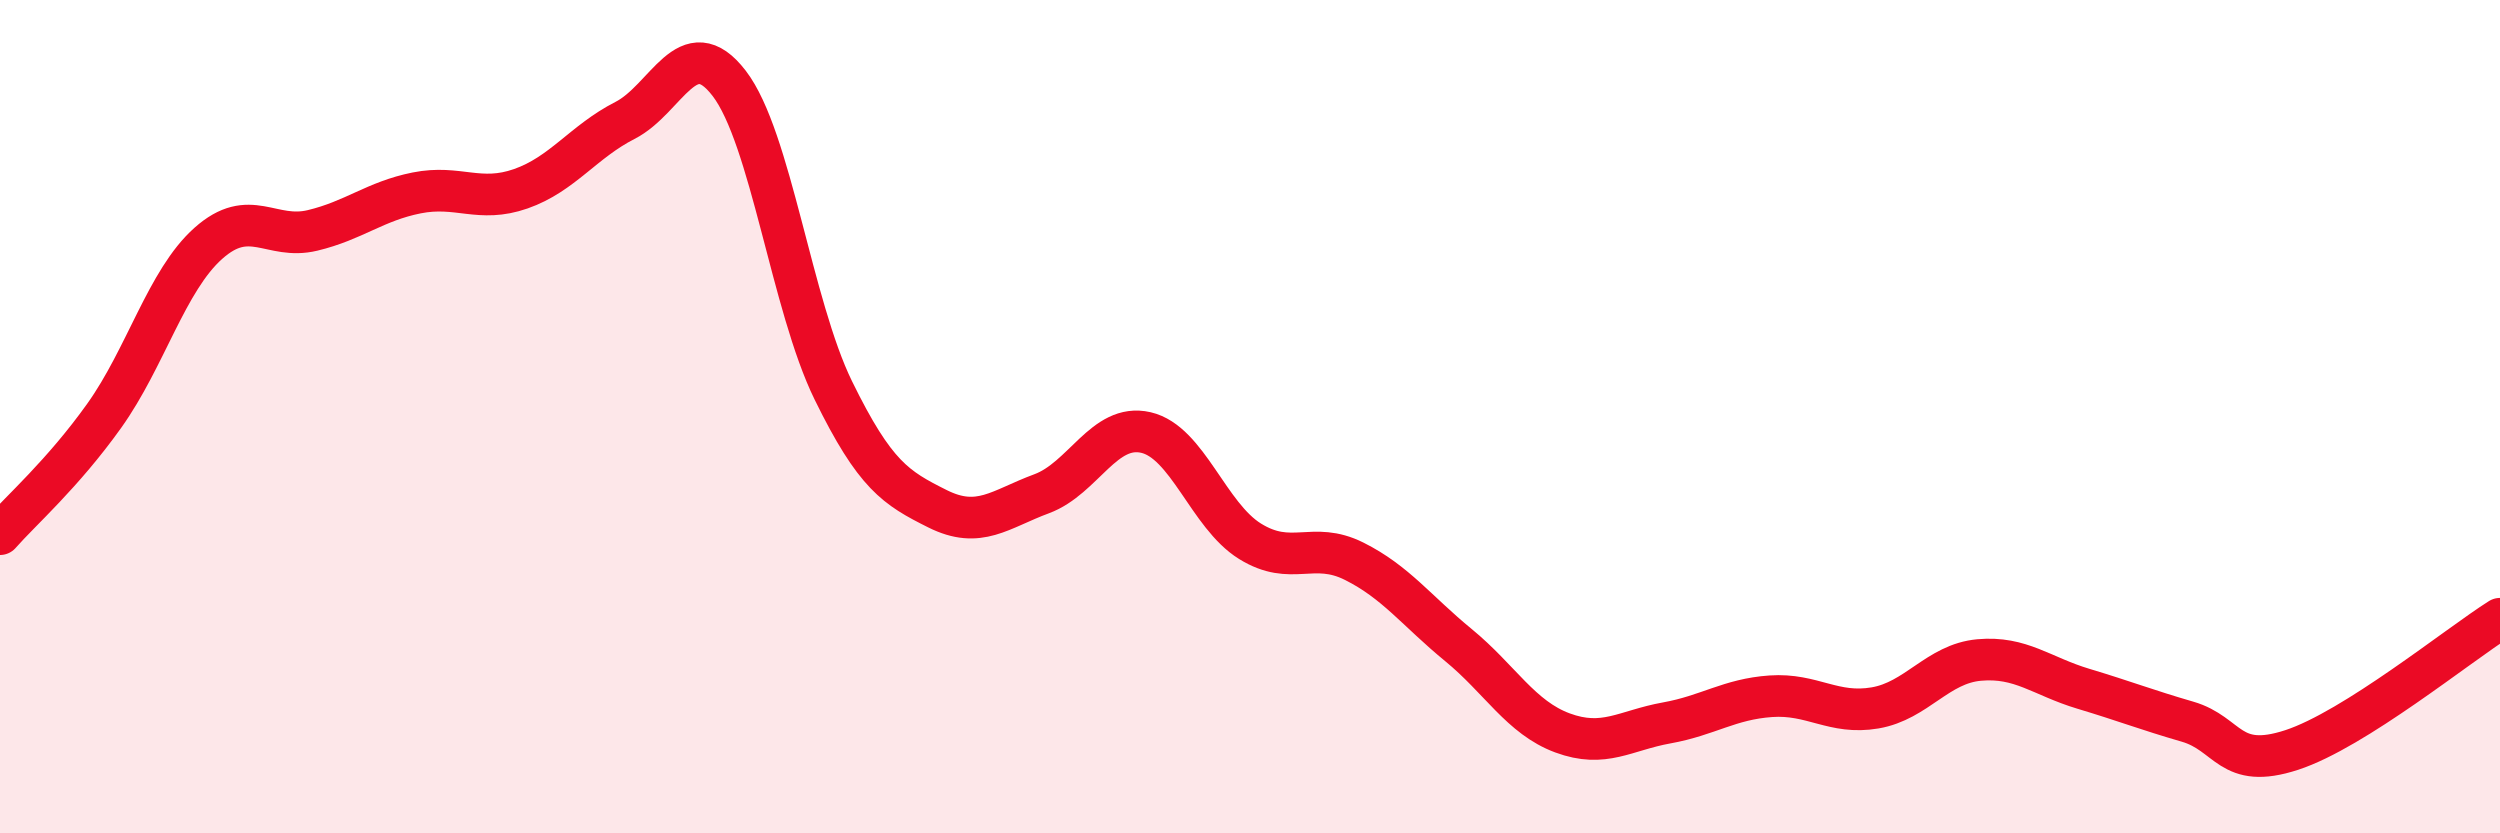
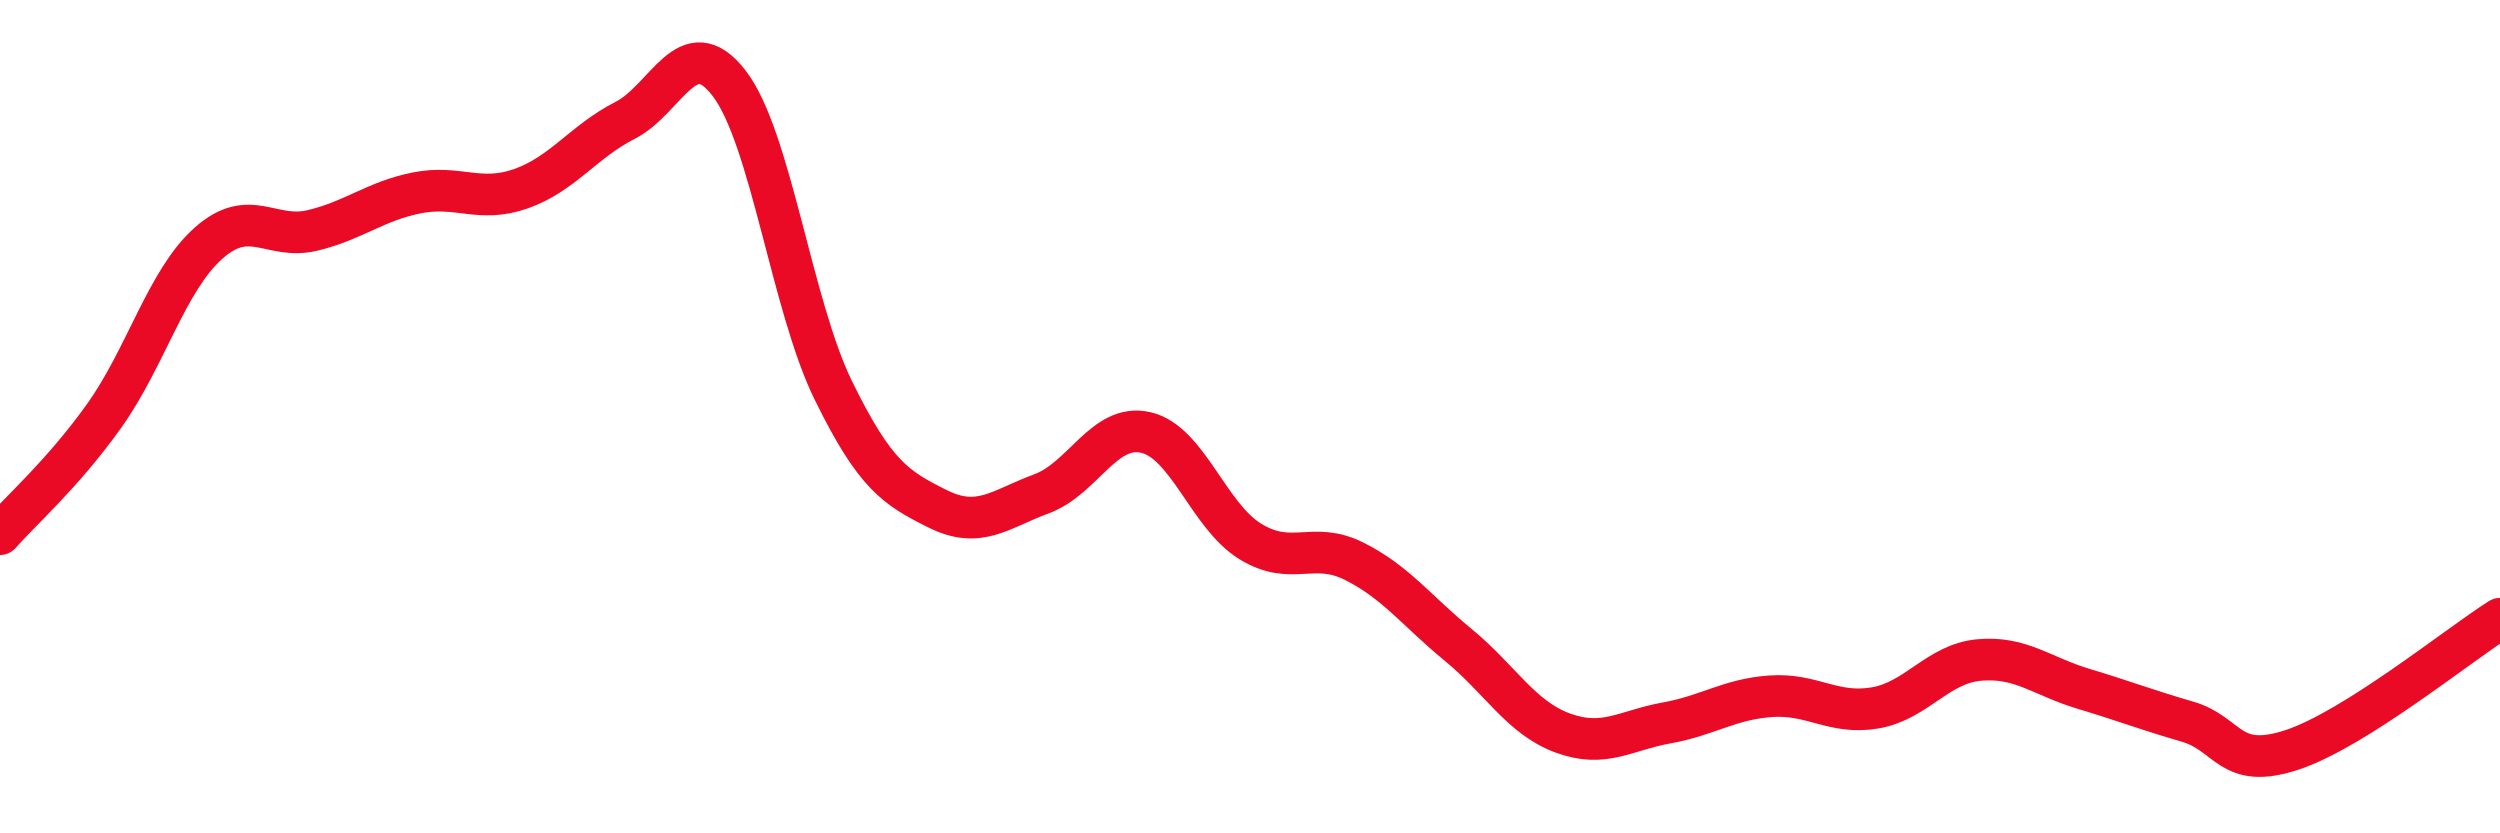
<svg xmlns="http://www.w3.org/2000/svg" width="60" height="20" viewBox="0 0 60 20">
-   <path d="M 0,12.82 C 0.5,12.25 1.5,11.38 2.5,9.98 C 3.5,8.58 4,6.73 5,5.84 C 6,4.95 6.5,5.77 7.5,5.53 C 8.5,5.29 9,4.83 10,4.63 C 11,4.43 11.5,4.88 12.5,4.53 C 13.5,4.18 14,3.4 15,2.89 C 16,2.38 16.5,0.7 17.5,2 C 18.5,3.3 19,7.33 20,9.37 C 21,11.41 21.5,11.71 22.5,12.21 C 23.5,12.71 24,12.22 25,11.85 C 26,11.48 26.5,10.15 27.5,10.38 C 28.5,10.61 29,12.37 30,12.99 C 31,13.61 31.5,12.97 32.5,13.47 C 33.5,13.97 34,14.66 35,15.48 C 36,16.3 36.5,17.22 37.5,17.59 C 38.5,17.96 39,17.53 40,17.35 C 41,17.17 41.5,16.78 42.5,16.71 C 43.5,16.64 44,17.16 45,16.99 C 46,16.82 46.5,15.93 47.5,15.84 C 48.5,15.75 49,16.23 50,16.53 C 51,16.83 51.5,17.03 52.5,17.32 C 53.5,17.61 53.5,18.49 55,18 C 56.5,17.51 59,15.48 60,14.85L60 20L0 20Z" fill="#EB0A25" opacity="0.1" stroke-linecap="round" stroke-linejoin="round" />
  <path d="M 0,12.82 C 0.5,12.25 1.5,11.38 2.5,9.98 C 3.5,8.58 4,6.73 5,5.84 C 6,4.95 6.5,5.77 7.5,5.53 C 8.5,5.29 9,4.83 10,4.63 C 11,4.43 11.5,4.88 12.5,4.53 C 13.5,4.18 14,3.4 15,2.89 C 16,2.38 16.5,0.7 17.5,2 C 18.5,3.3 19,7.33 20,9.37 C 21,11.41 21.5,11.71 22.5,12.21 C 23.5,12.71 24,12.22 25,11.85 C 26,11.48 26.5,10.15 27.5,10.38 C 28.5,10.61 29,12.37 30,12.99 C 31,13.61 31.5,12.97 32.5,13.47 C 33.5,13.97 34,14.66 35,15.48 C 36,16.3 36.5,17.22 37.5,17.59 C 38.5,17.96 39,17.53 40,17.35 C 41,17.17 41.5,16.78 42.5,16.71 C 43.5,16.64 44,17.16 45,16.99 C 46,16.82 46.5,15.93 47.5,15.84 C 48.5,15.75 49,16.23 50,16.53 C 51,16.83 51.5,17.03 52.5,17.32 C 53.5,17.61 53.5,18.49 55,18 C 56.5,17.51 59,15.48 60,14.85" stroke="#EB0A25" stroke-width="1" fill="none" stroke-linecap="round" stroke-linejoin="round" />
</svg>